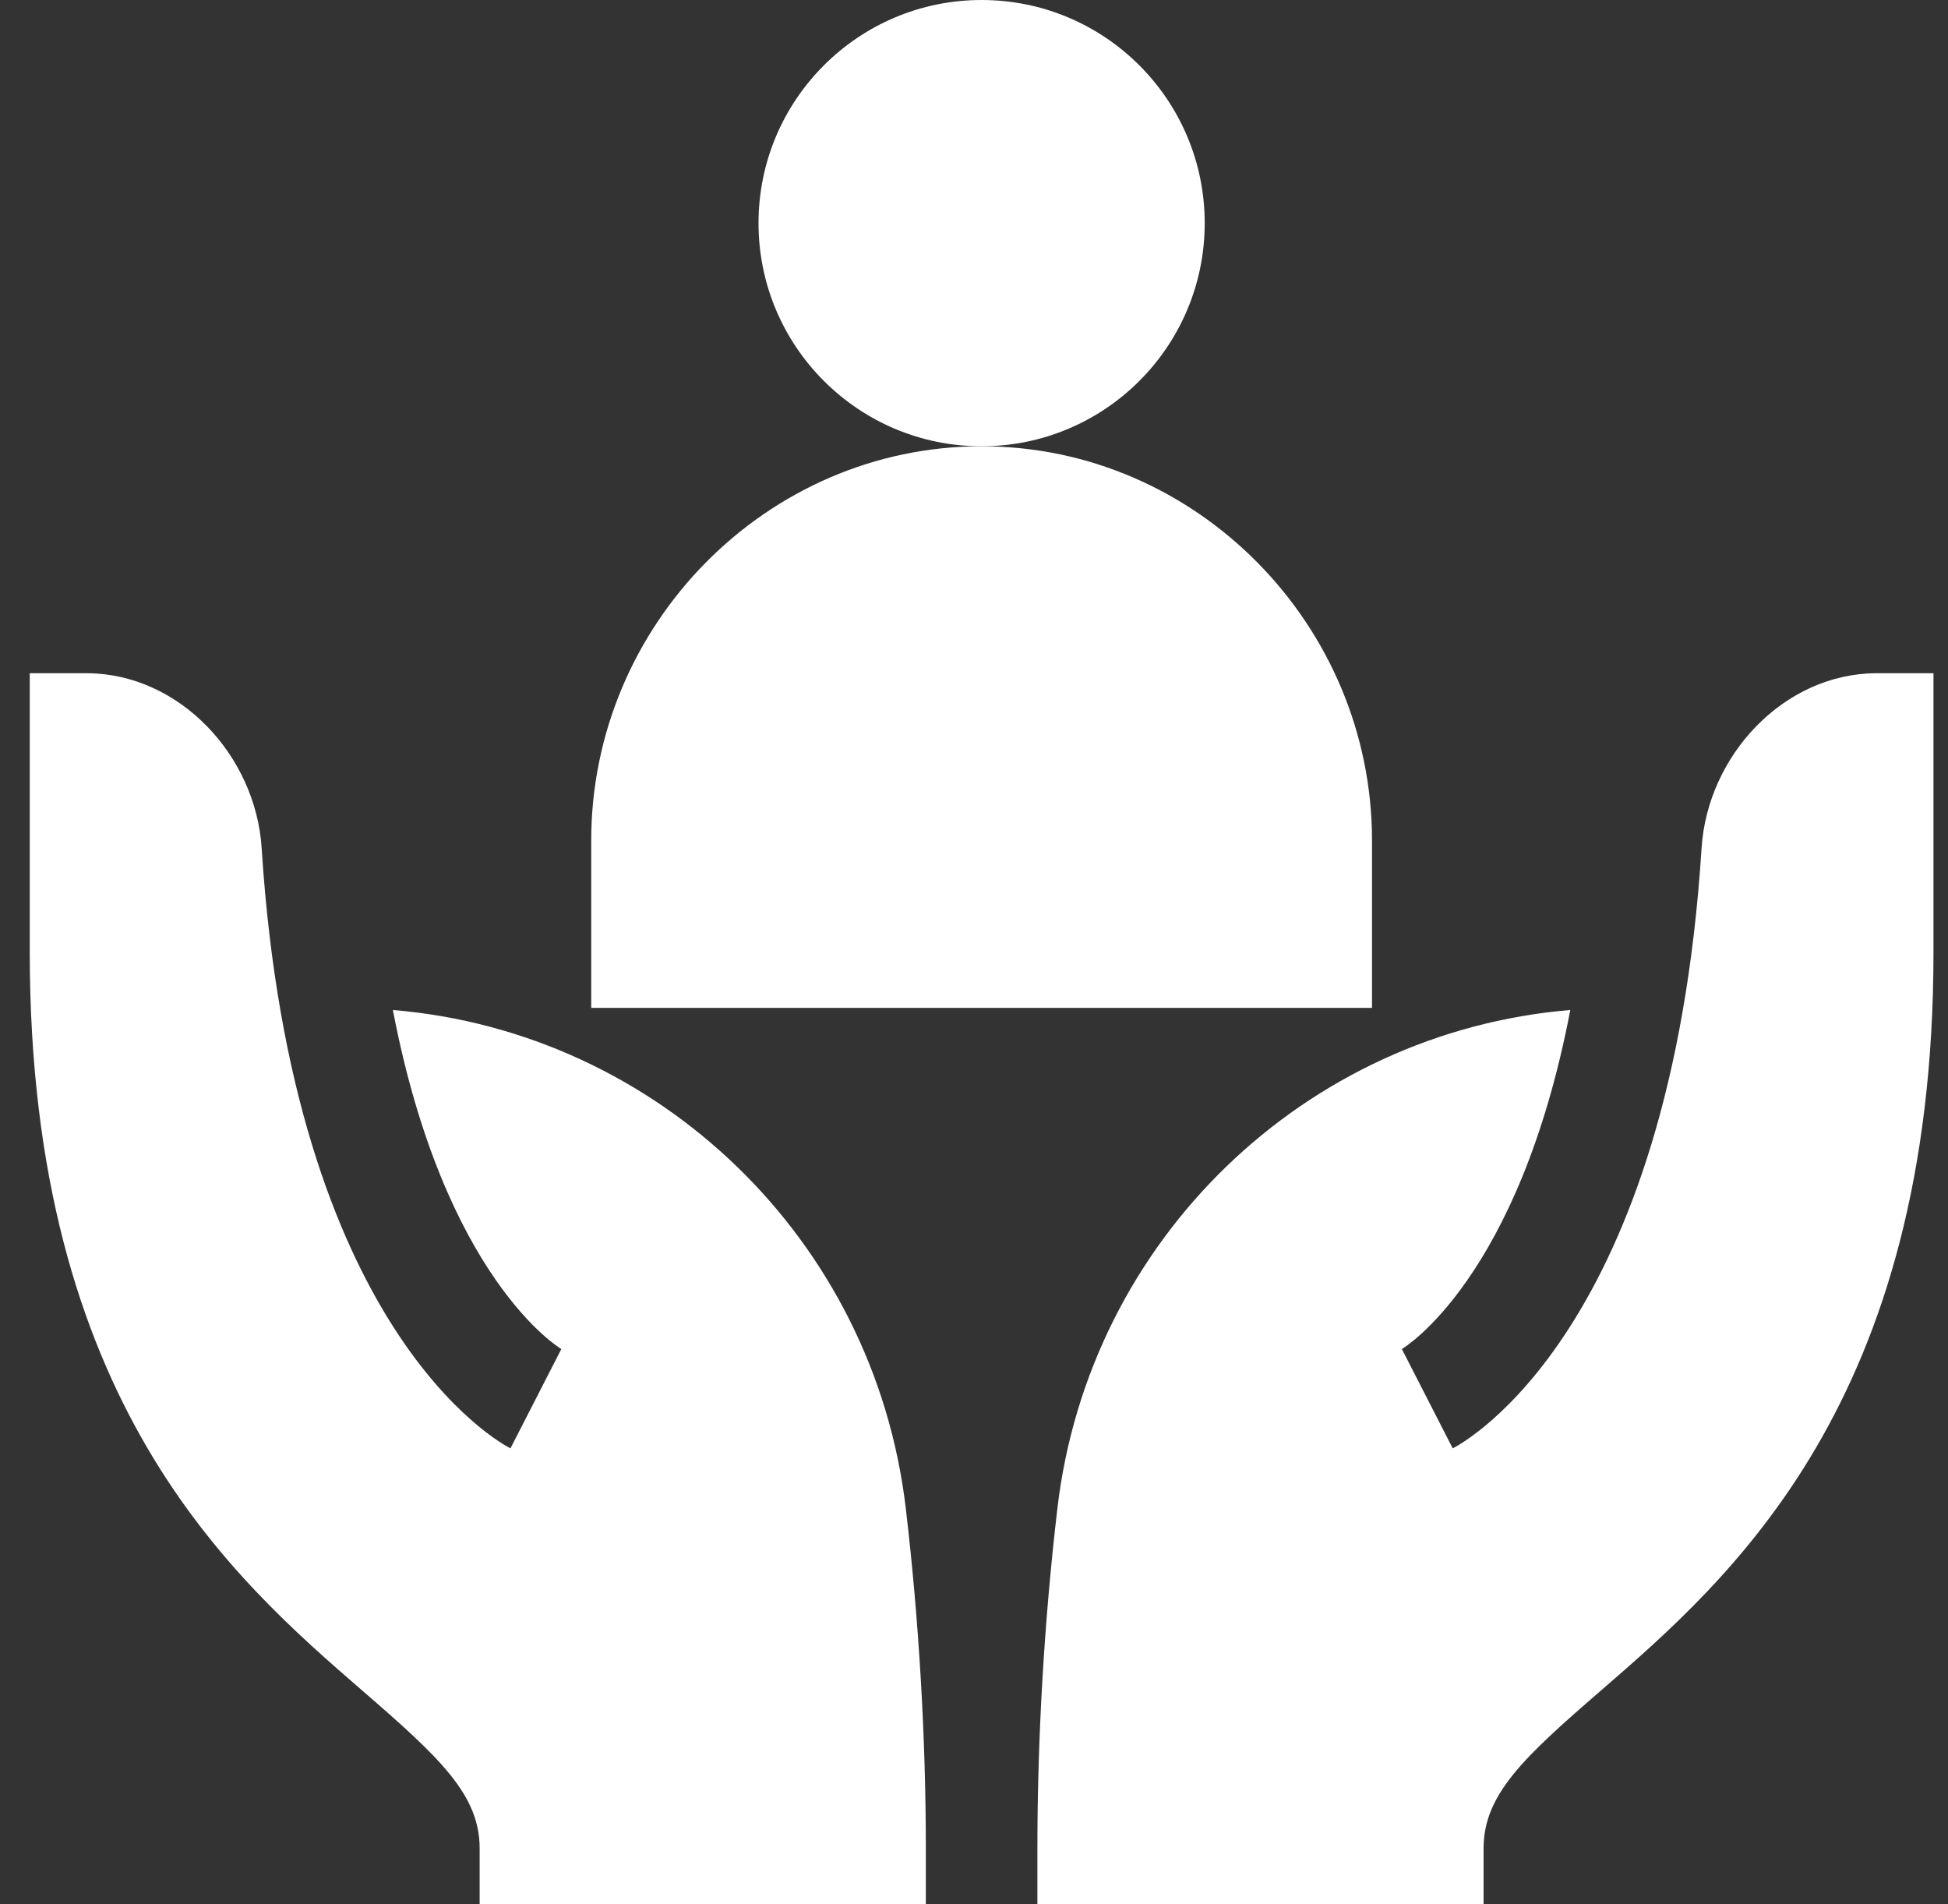
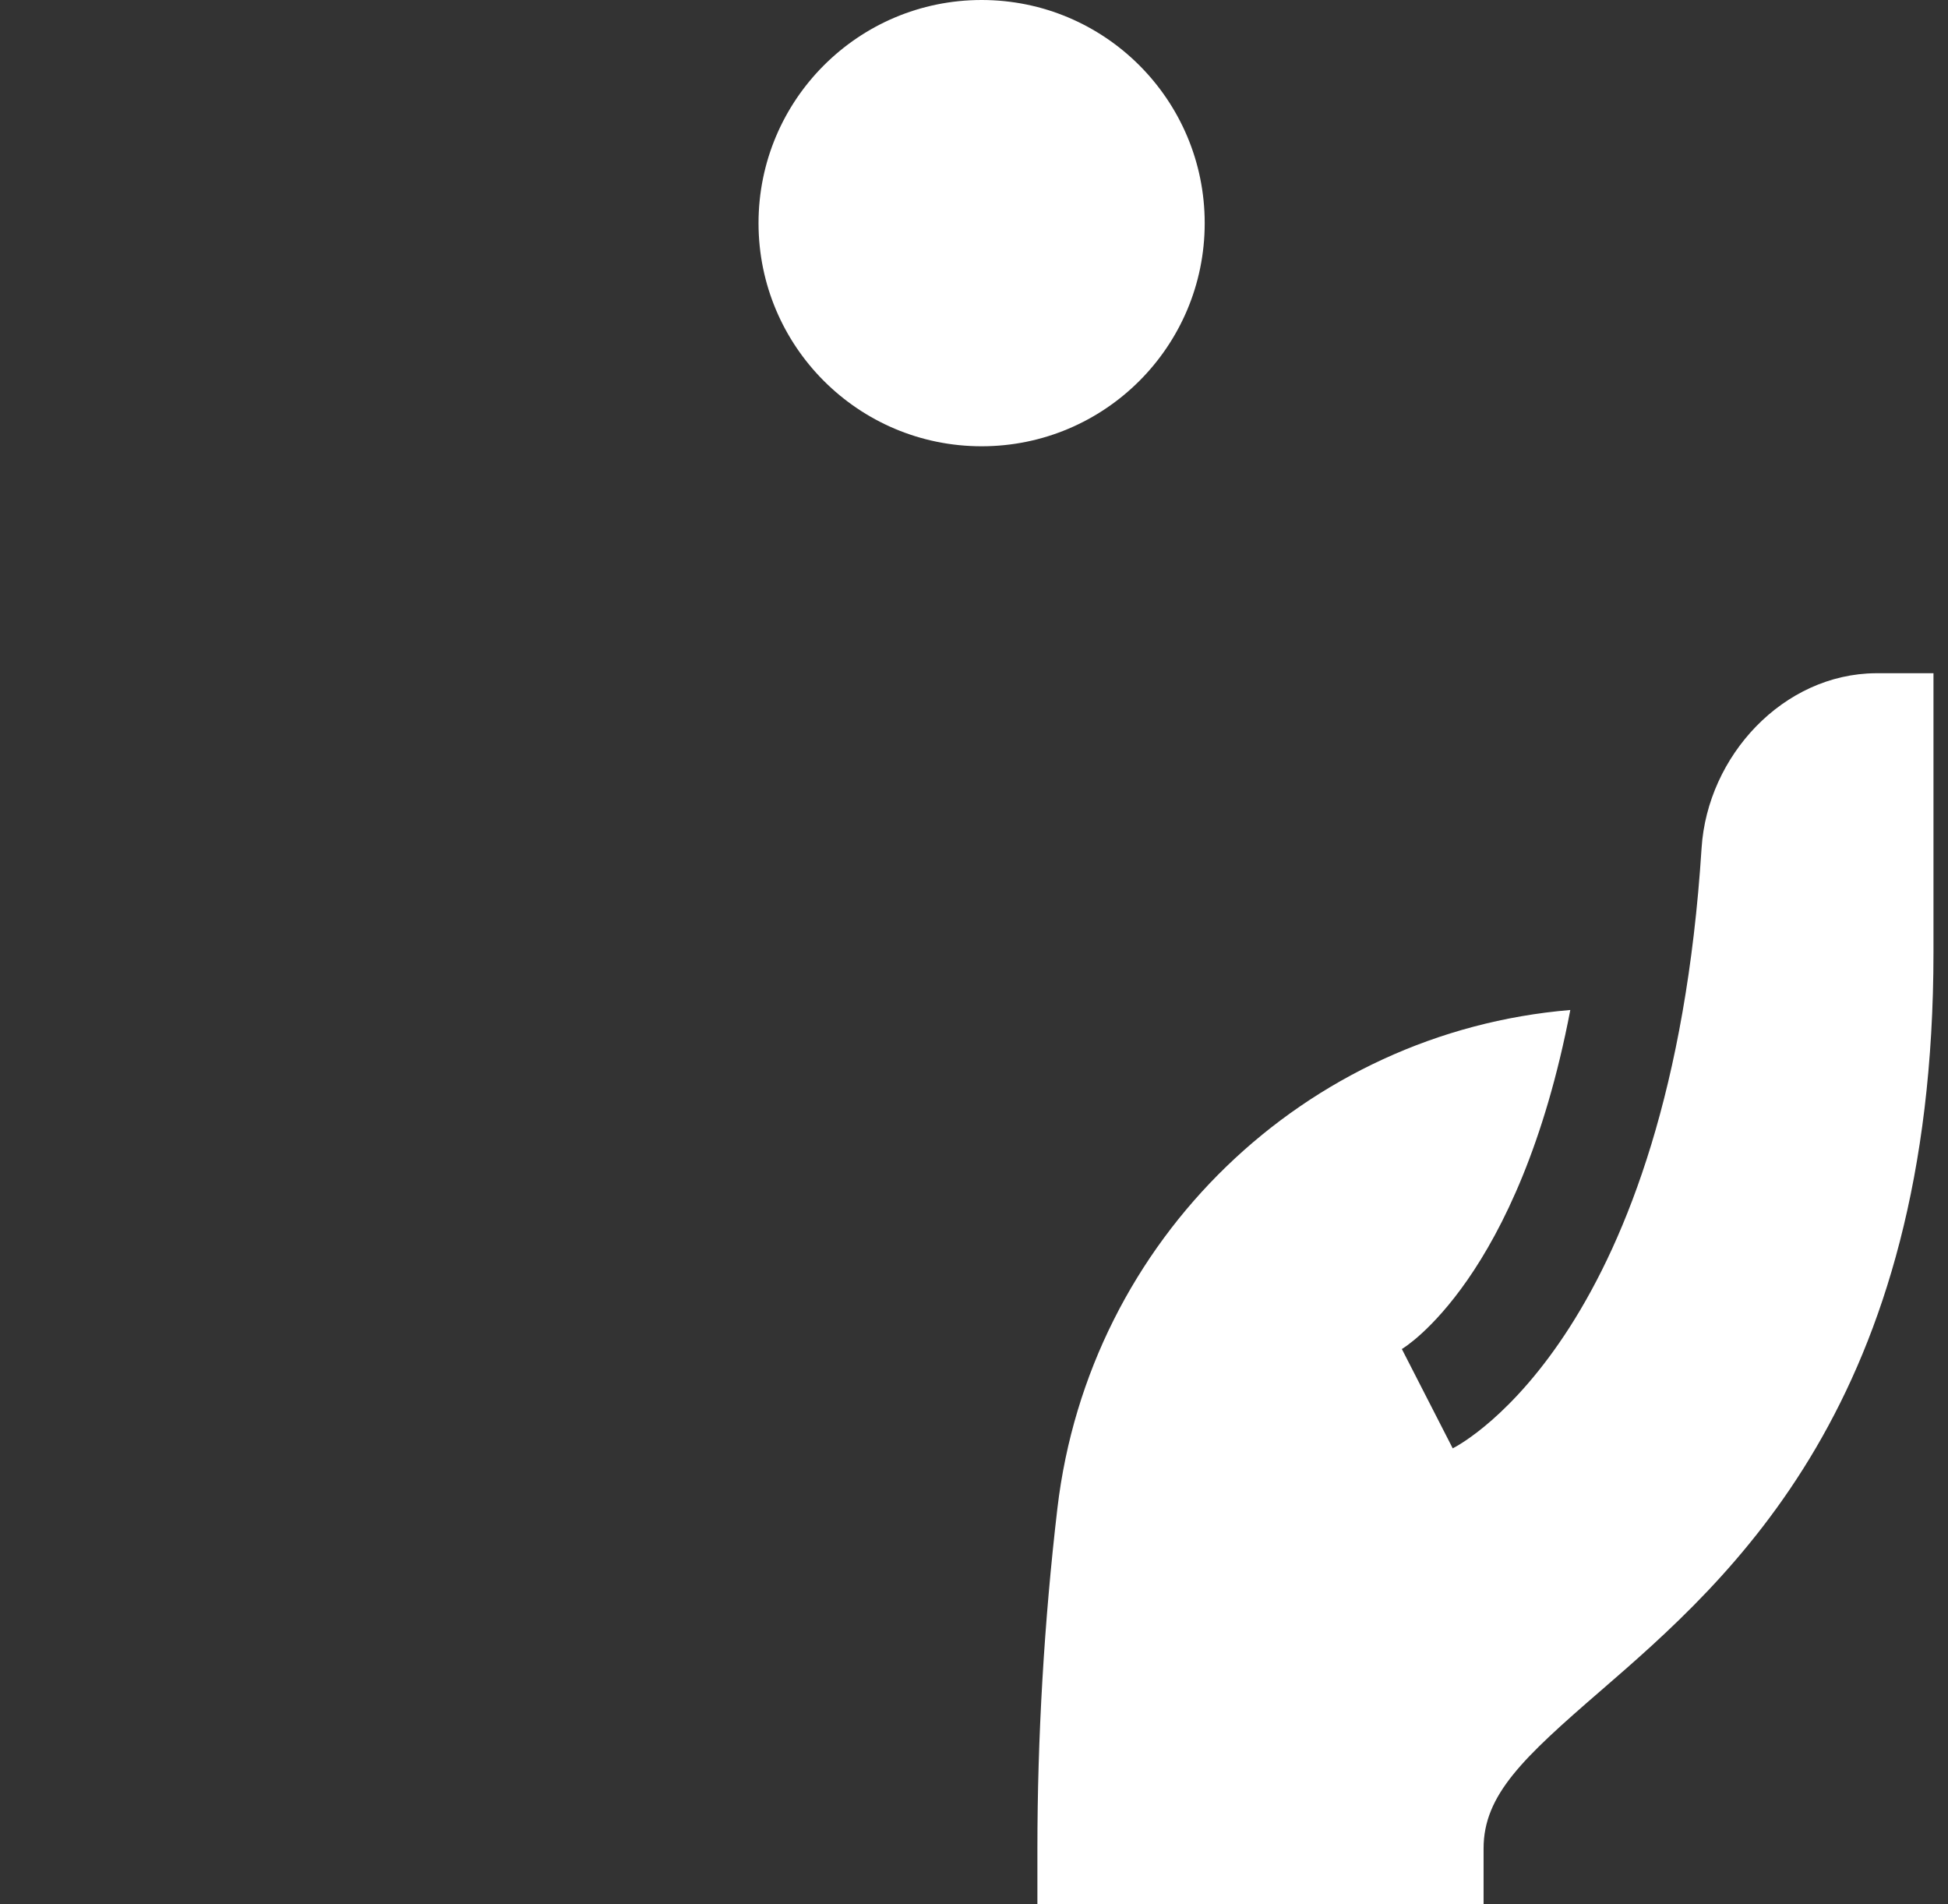
<svg xmlns="http://www.w3.org/2000/svg" width="44" height="43" viewBox="0 0 44 43" fill="none">
  <rect x="0" y="0" width="44" height="43" fill="#333333" stroke="none" />
  <path d="M22.172 10.078C24.955 10.078 27.211 7.822 27.211 5.039C27.211 2.256 24.955 0 22.172 0C19.389 0 17.133 2.256 17.133 5.039C17.133 7.822 19.389 10.078 22.172 10.078Z" fill="white" />
-   <path d="M30.99 18.98C30.99 14.118 27.034 10.078 22.172 10.078C17.31 10.078 13.354 14.118 13.354 18.98V22.76H30.99V18.98Z" fill="white" />
  <path d="M38.434 19.152C37.738 30.046 33.065 32.581 32.813 32.707L31.664 30.464C31.705 30.442 34.307 28.876 35.469 22.808C29.493 23.306 24.602 27.975 23.884 34.059C23.584 36.614 23.432 39.255 23.432 41.742L23.432 43.002H33.51V41.742C33.51 40.529 34.41 39.693 36.136 38.198C39.104 35.629 43.672 31.661 43.672 21.502V15.203C43.672 15.203 42.384 15.203 42.37 15.203C40.281 15.217 38.567 17.068 38.434 19.152Z" fill="white" />
-   <path d="M8.207 38.198C9.933 39.693 10.834 40.529 10.834 41.742V43.002H20.912V41.742C20.912 39.255 20.76 36.614 20.459 34.059C19.742 27.975 14.851 23.306 8.874 22.808C10.037 28.876 12.638 30.442 12.679 30.464L11.53 32.707C11.278 32.581 6.606 30.046 5.91 19.152C5.777 17.068 4.062 15.217 1.974 15.203C1.96 15.203 0.672 15.203 0.672 15.203V21.502C0.672 31.661 5.24 35.629 8.207 38.198Z" fill="white" />
</svg>